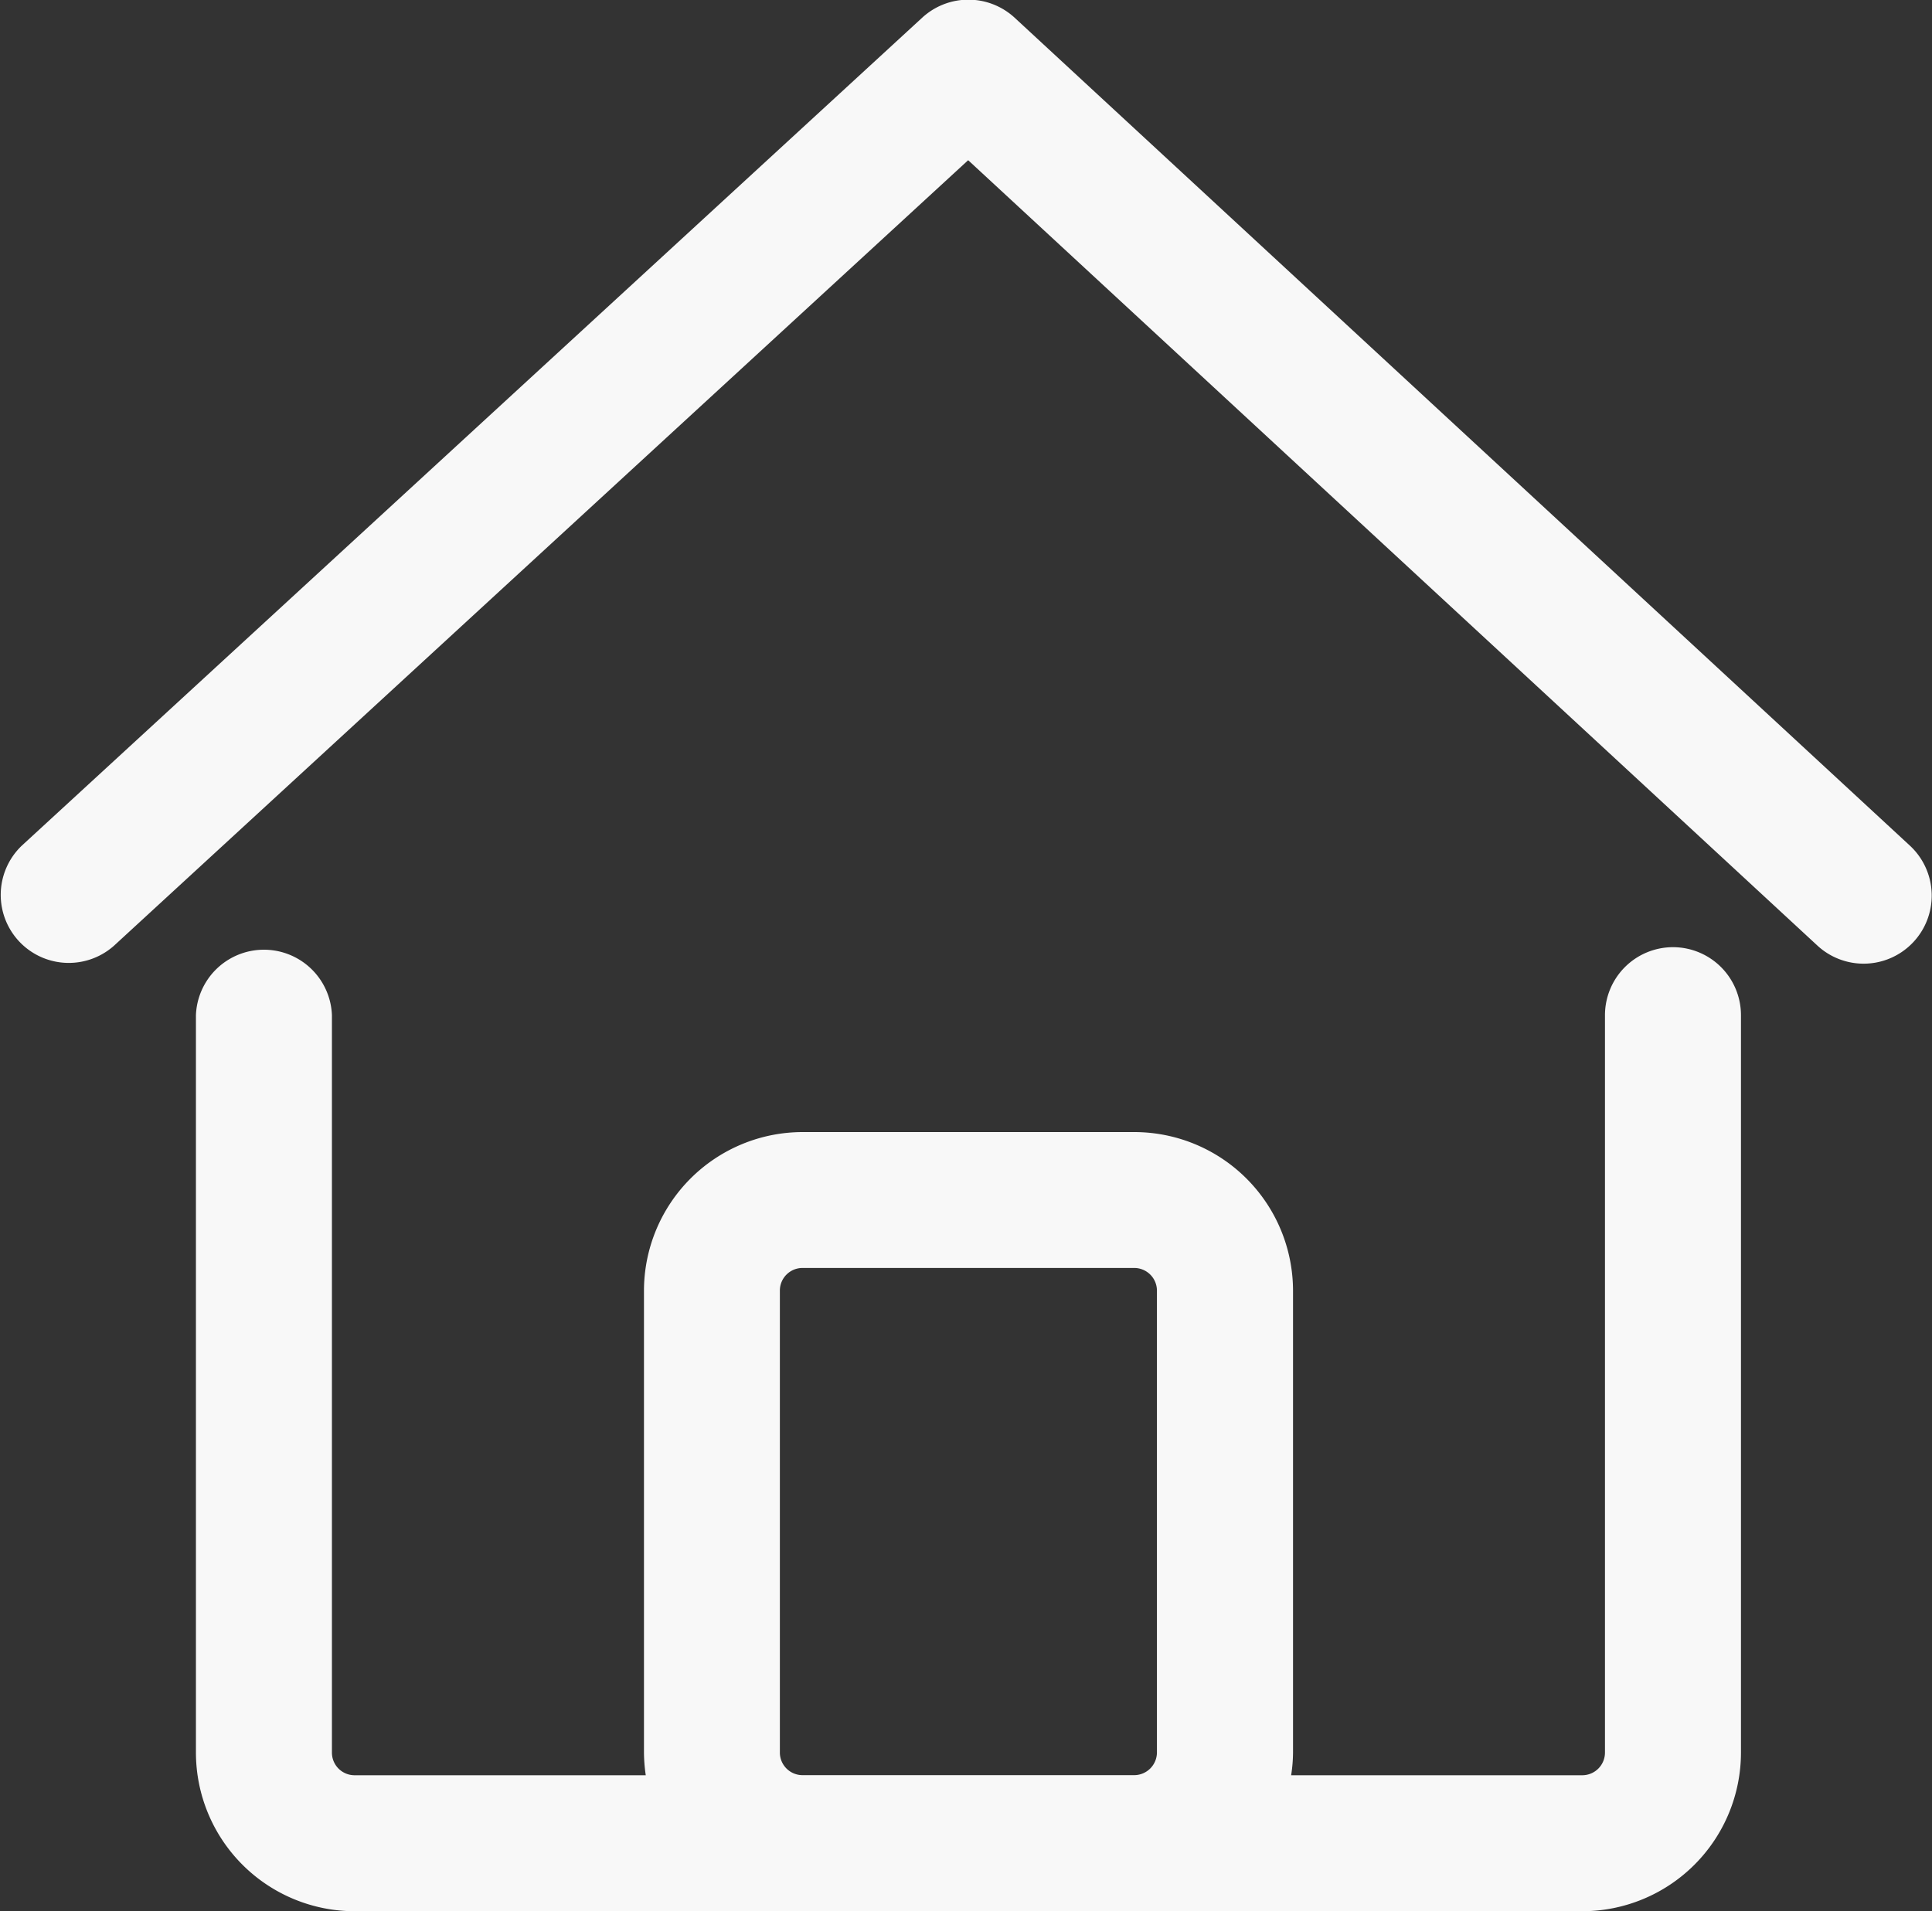
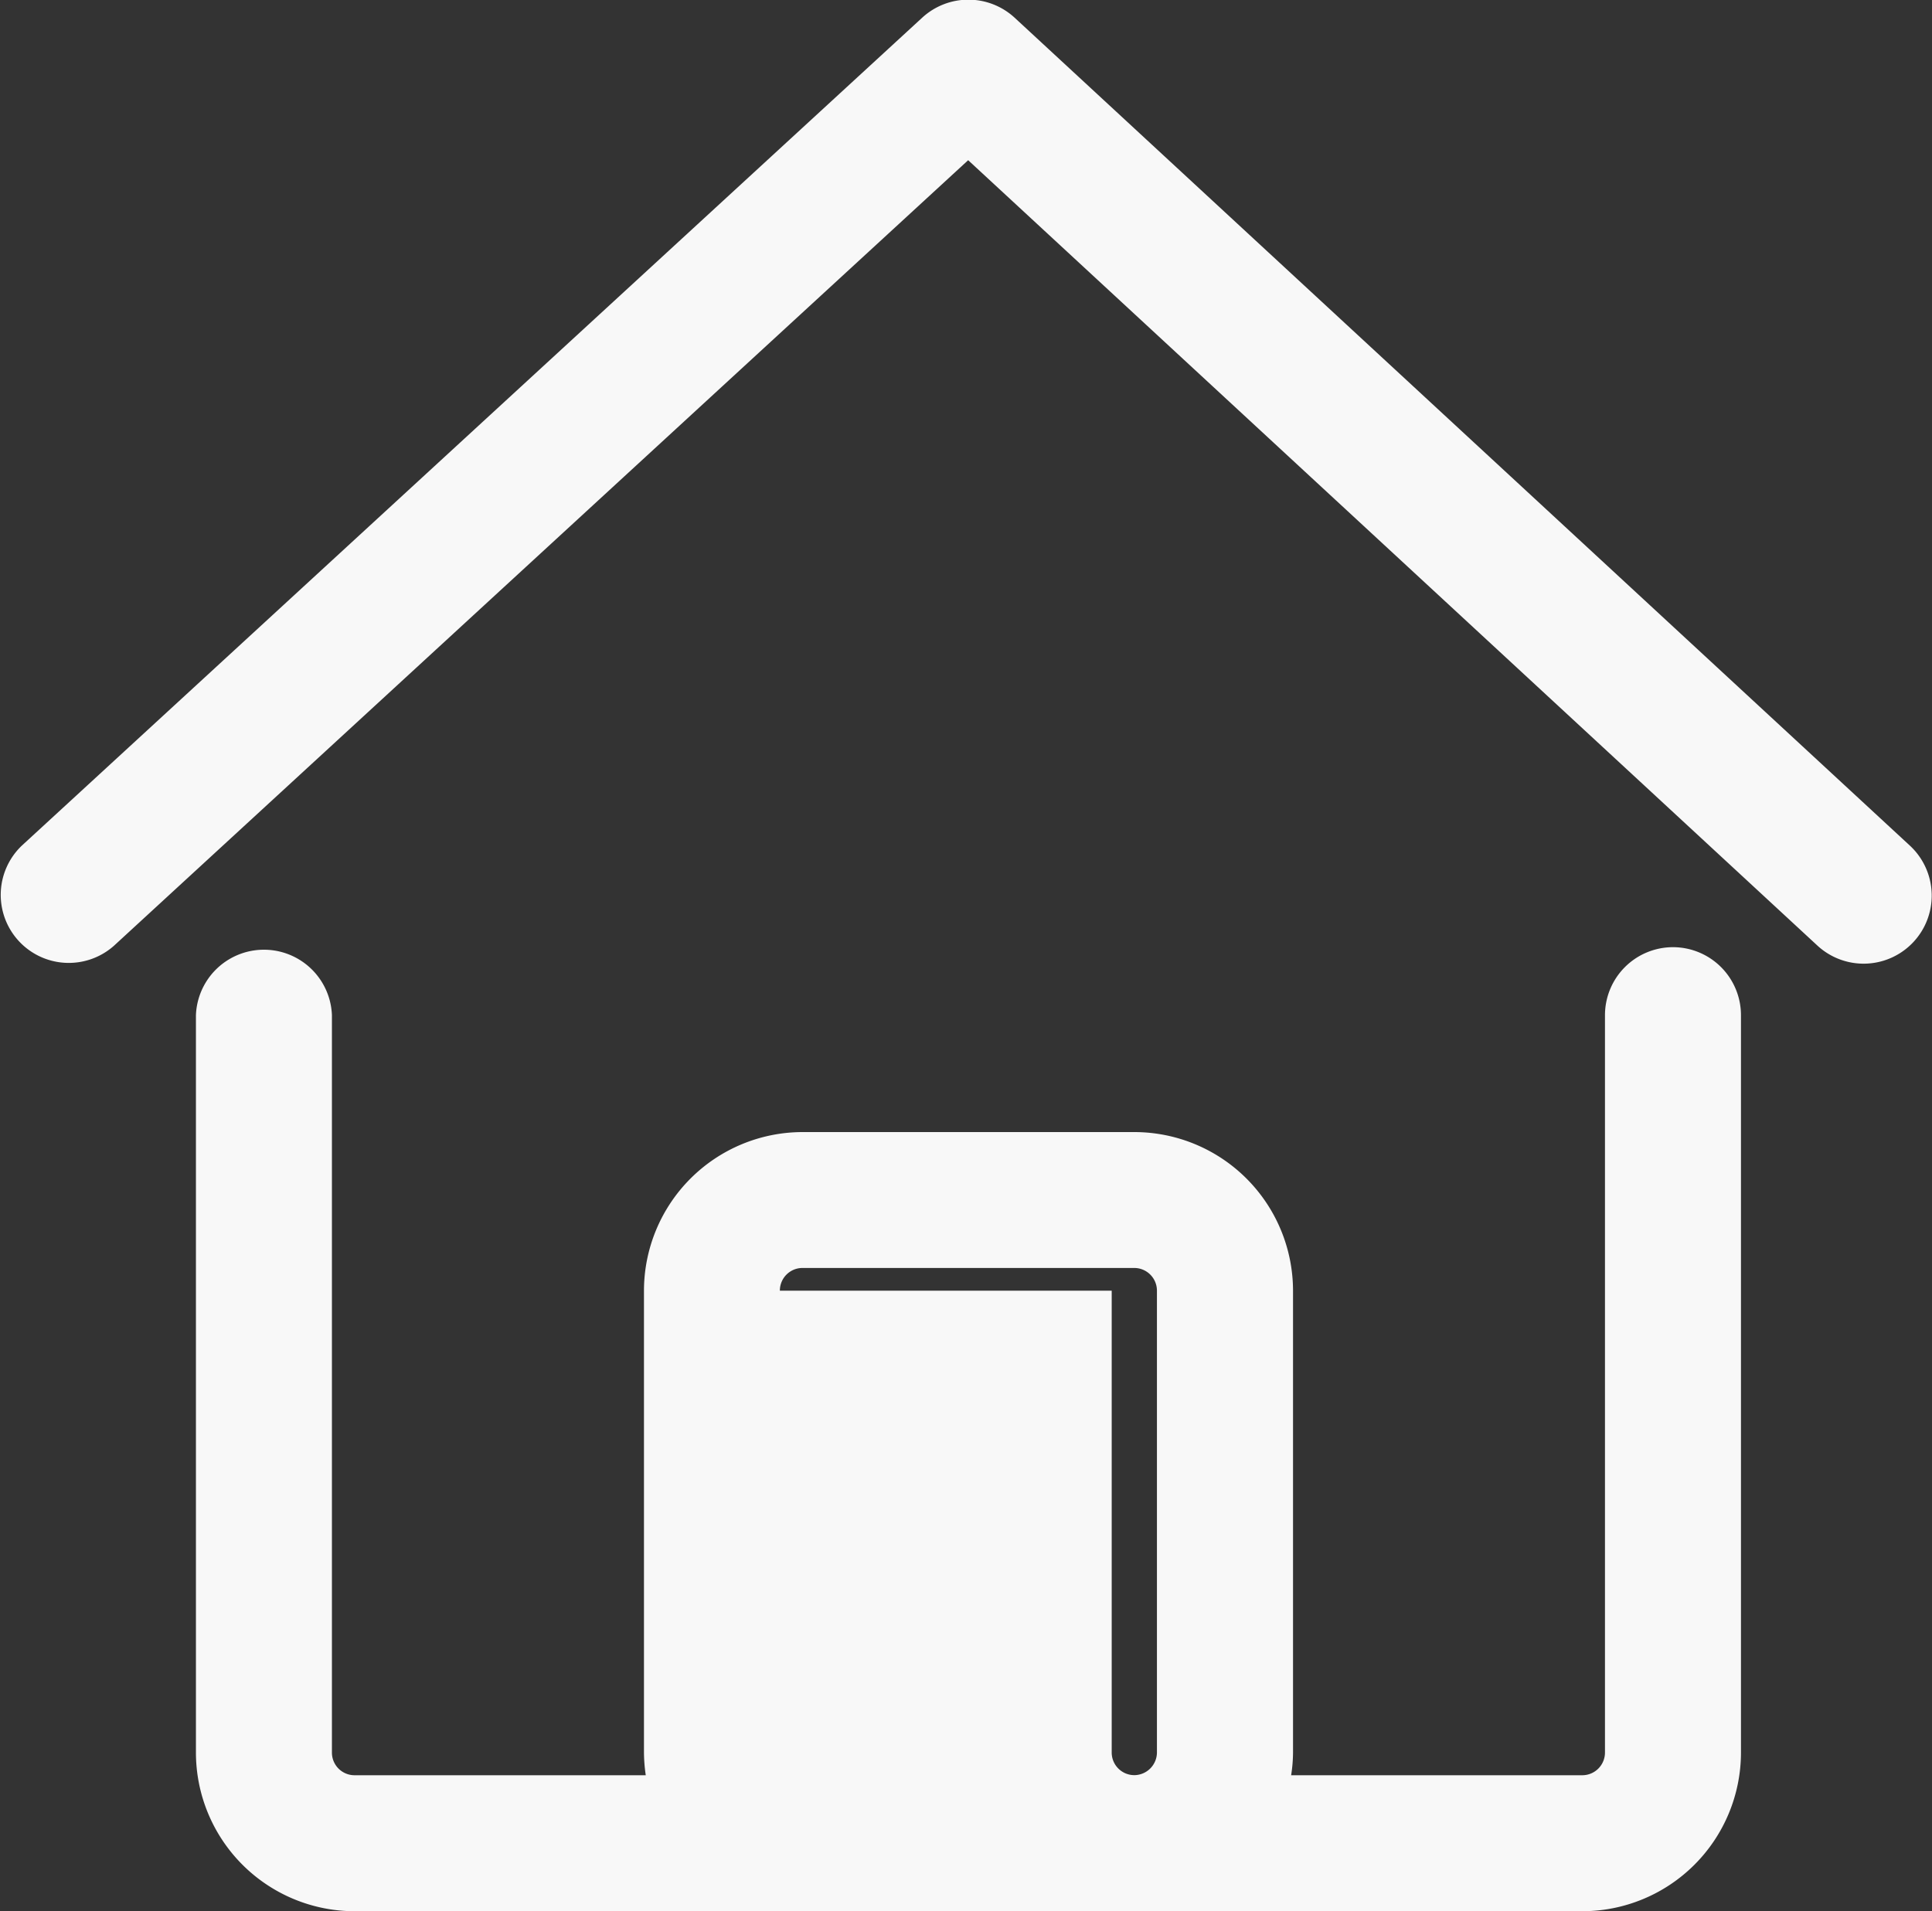
<svg xmlns="http://www.w3.org/2000/svg" width="20.5" height="20.281" viewBox="0 0 20.5 20.281">
  <rect x="0" y="0" width="20.5" height="20.281" fill="#333333" stroke="none" />
  <defs>
    <style>
      .cls-1 {
        fill: #f8f8f8;
        fill-rule: evenodd;
      }
    </style>
  </defs>
-   <path id="形状_21" data-name="形状 21" class="cls-1" d="M941.265,654.692l-9.5-8.786a0.724,0.724,0,0,0-.979,0l-9.554,8.786a0.722,0.722,0,0,0,.977,1.063l9.064-8.336,9.011,8.334A0.721,0.721,0,0,0,941.265,654.692Zm-2.514,1.078a0.722,0.722,0,0,0-.721.722v7.824a0.241,0.241,0,0,1-.24.241H934.7a1.6,1.6,0,0,0,.02-0.241v-4.9a1.685,1.685,0,0,0-1.683-1.684h-3.521a1.685,1.685,0,0,0-1.683,1.684v4.9a1.741,1.741,0,0,0,.019.241h-3.09a0.24,0.24,0,0,1-.24-0.241v-7.824h0a0.722,0.722,0,0,0-1.443,0v7.824A1.685,1.685,0,0,0,924.761,666H937.79a1.685,1.685,0,0,0,1.683-1.684v-7.824h0A0.722,0.722,0,0,0,938.751,655.77Zm-9.476,3.645a0.24,0.24,0,0,1,.24-0.241h3.521a0.241,0.241,0,0,1,.24.241v4.9a0.242,0.242,0,0,1-.24.241h-3.521a0.24,0.24,0,0,1-.24-0.241v-4.9Z" transform="translate(-921 -645.719)" />
+   <path id="形状_21" data-name="形状 21" class="cls-1" d="M941.265,654.692l-9.5-8.786a0.724,0.724,0,0,0-.979,0l-9.554,8.786a0.722,0.722,0,0,0,.977,1.063l9.064-8.336,9.011,8.334A0.721,0.721,0,0,0,941.265,654.692Zm-2.514,1.078a0.722,0.722,0,0,0-.721.722v7.824a0.241,0.241,0,0,1-.24.241H934.7a1.6,1.6,0,0,0,.02-0.241v-4.9a1.685,1.685,0,0,0-1.683-1.684h-3.521a1.685,1.685,0,0,0-1.683,1.684v4.9a1.741,1.741,0,0,0,.019.241h-3.09a0.24,0.24,0,0,1-.24-0.241v-7.824h0a0.722,0.722,0,0,0-1.443,0v7.824A1.685,1.685,0,0,0,924.761,666H937.79a1.685,1.685,0,0,0,1.683-1.684v-7.824h0A0.722,0.722,0,0,0,938.751,655.77Zm-9.476,3.645a0.24,0.24,0,0,1,.24-0.241h3.521a0.241,0.241,0,0,1,.24.241v4.9a0.242,0.242,0,0,1-.24.241a0.24,0.24,0,0,1-.24-0.241v-4.9Z" transform="translate(-921 -645.719)" />
</svg>